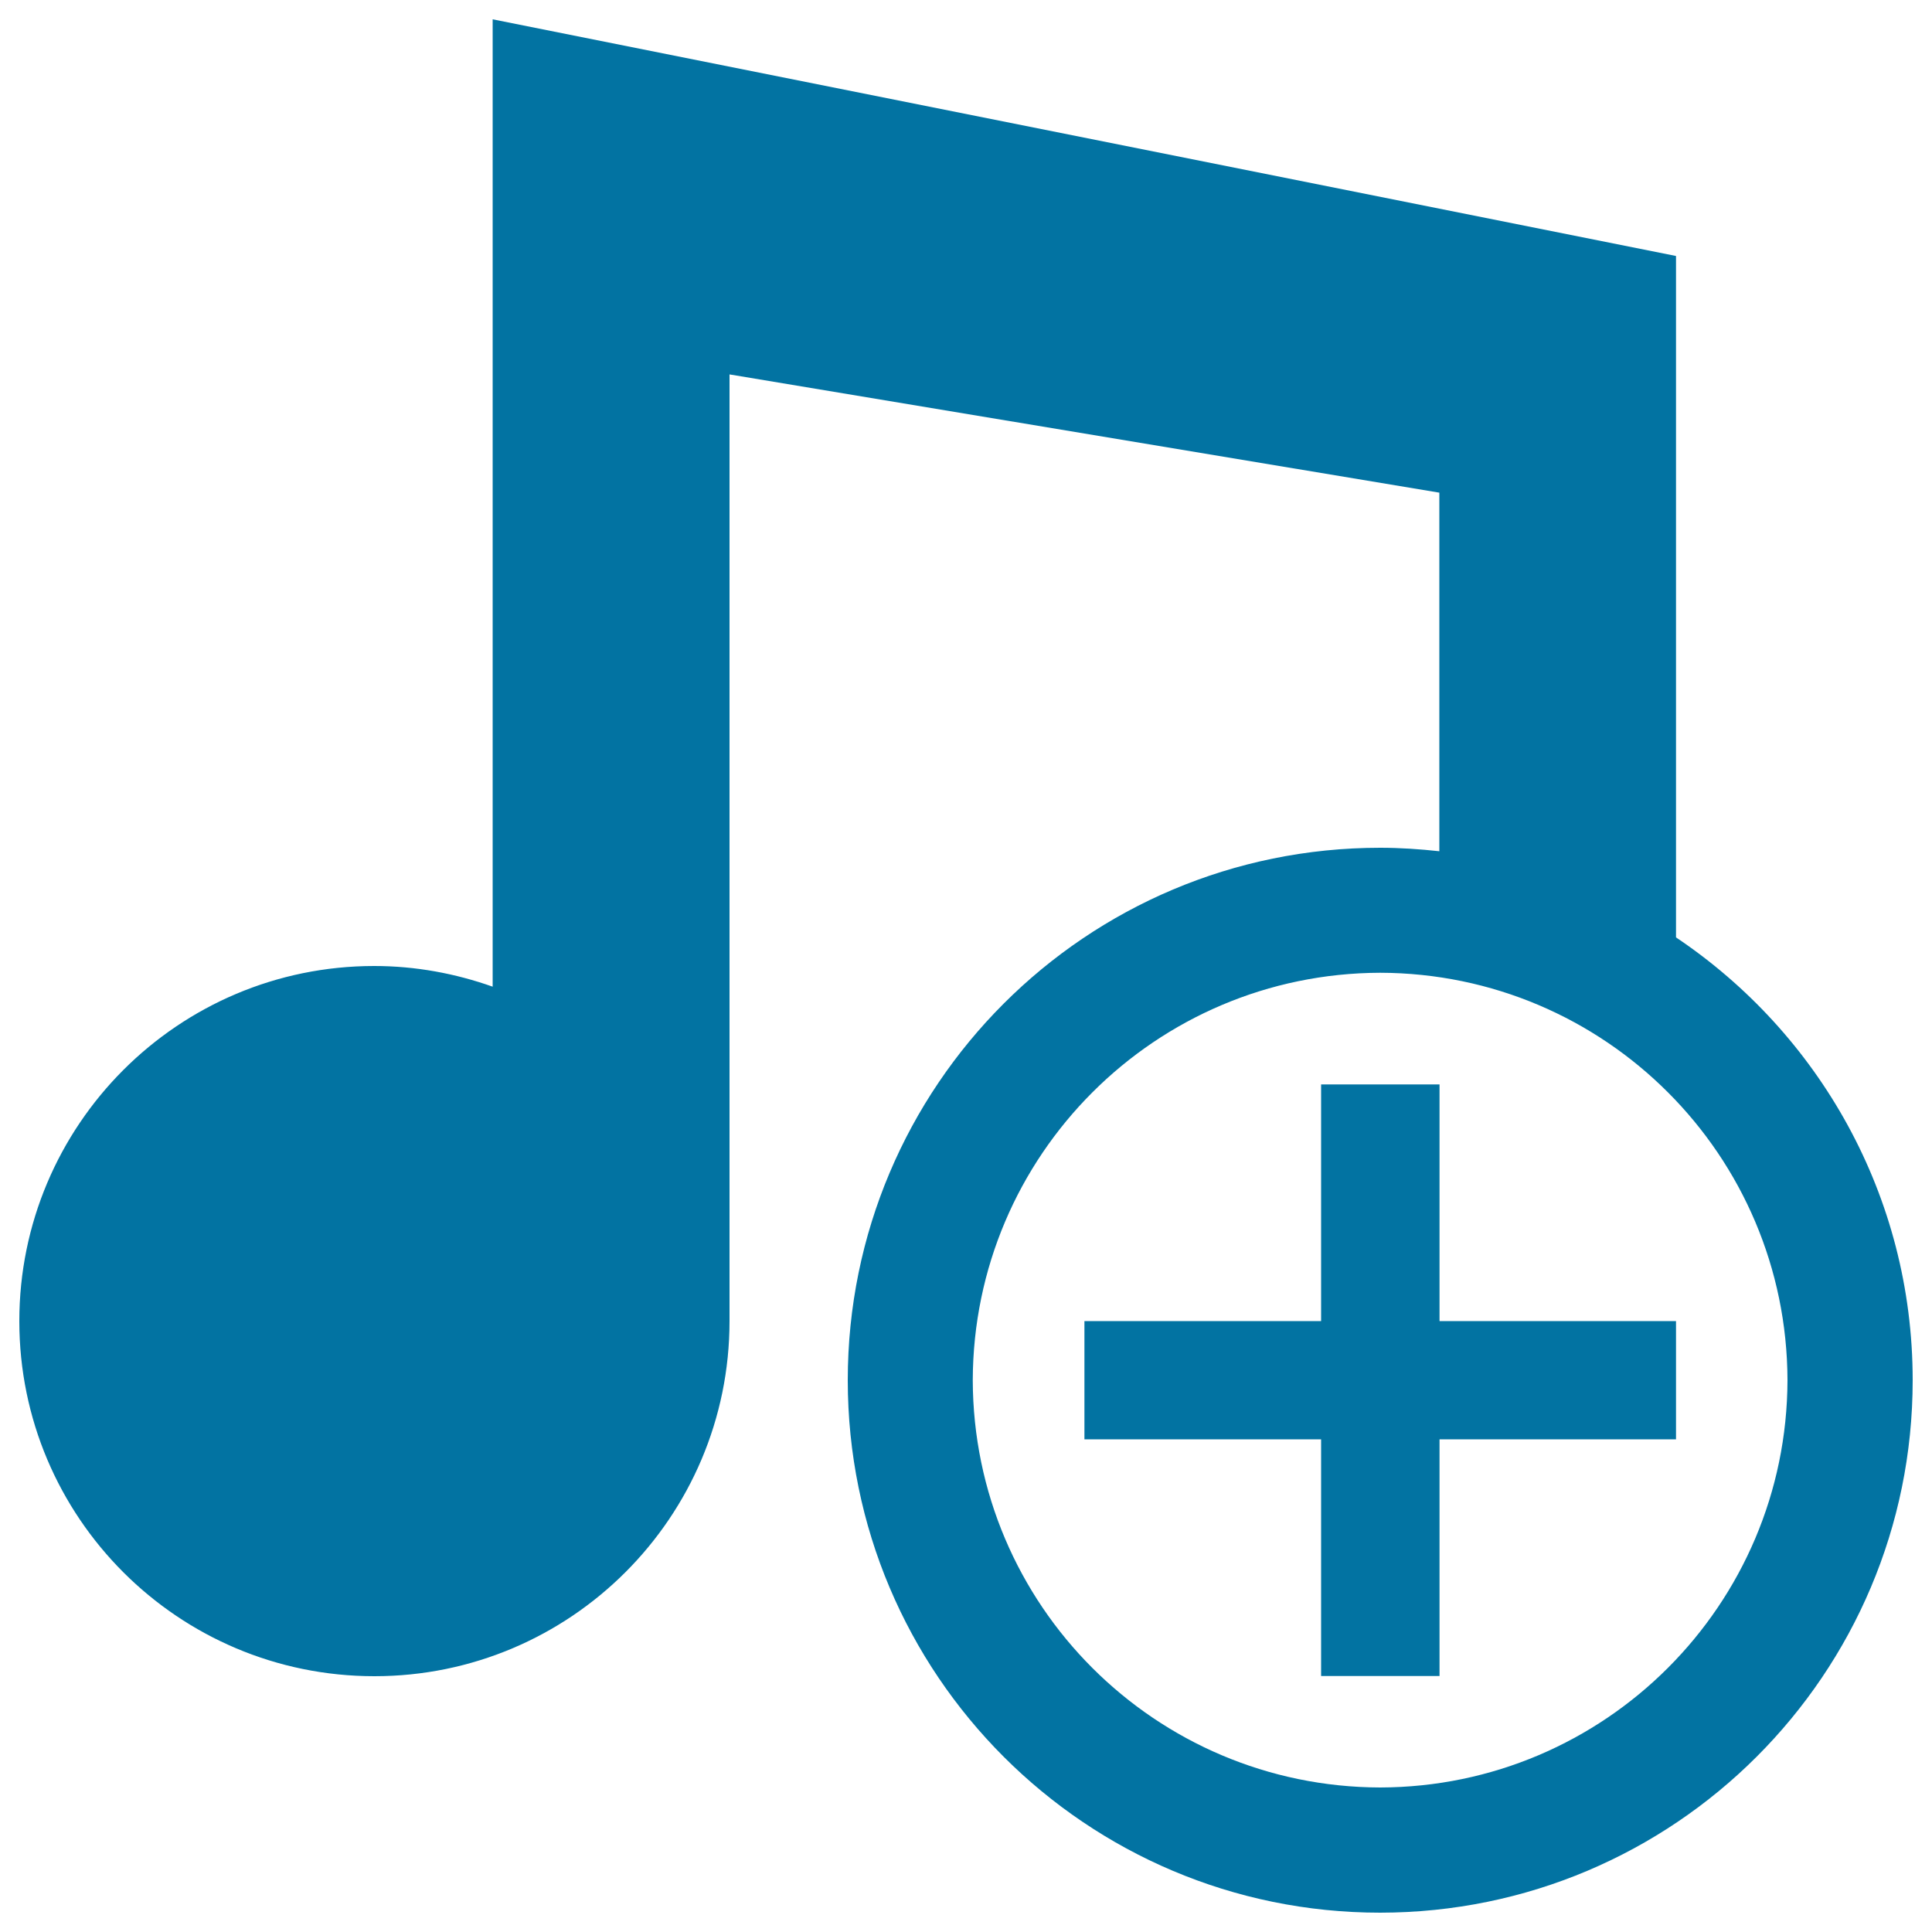
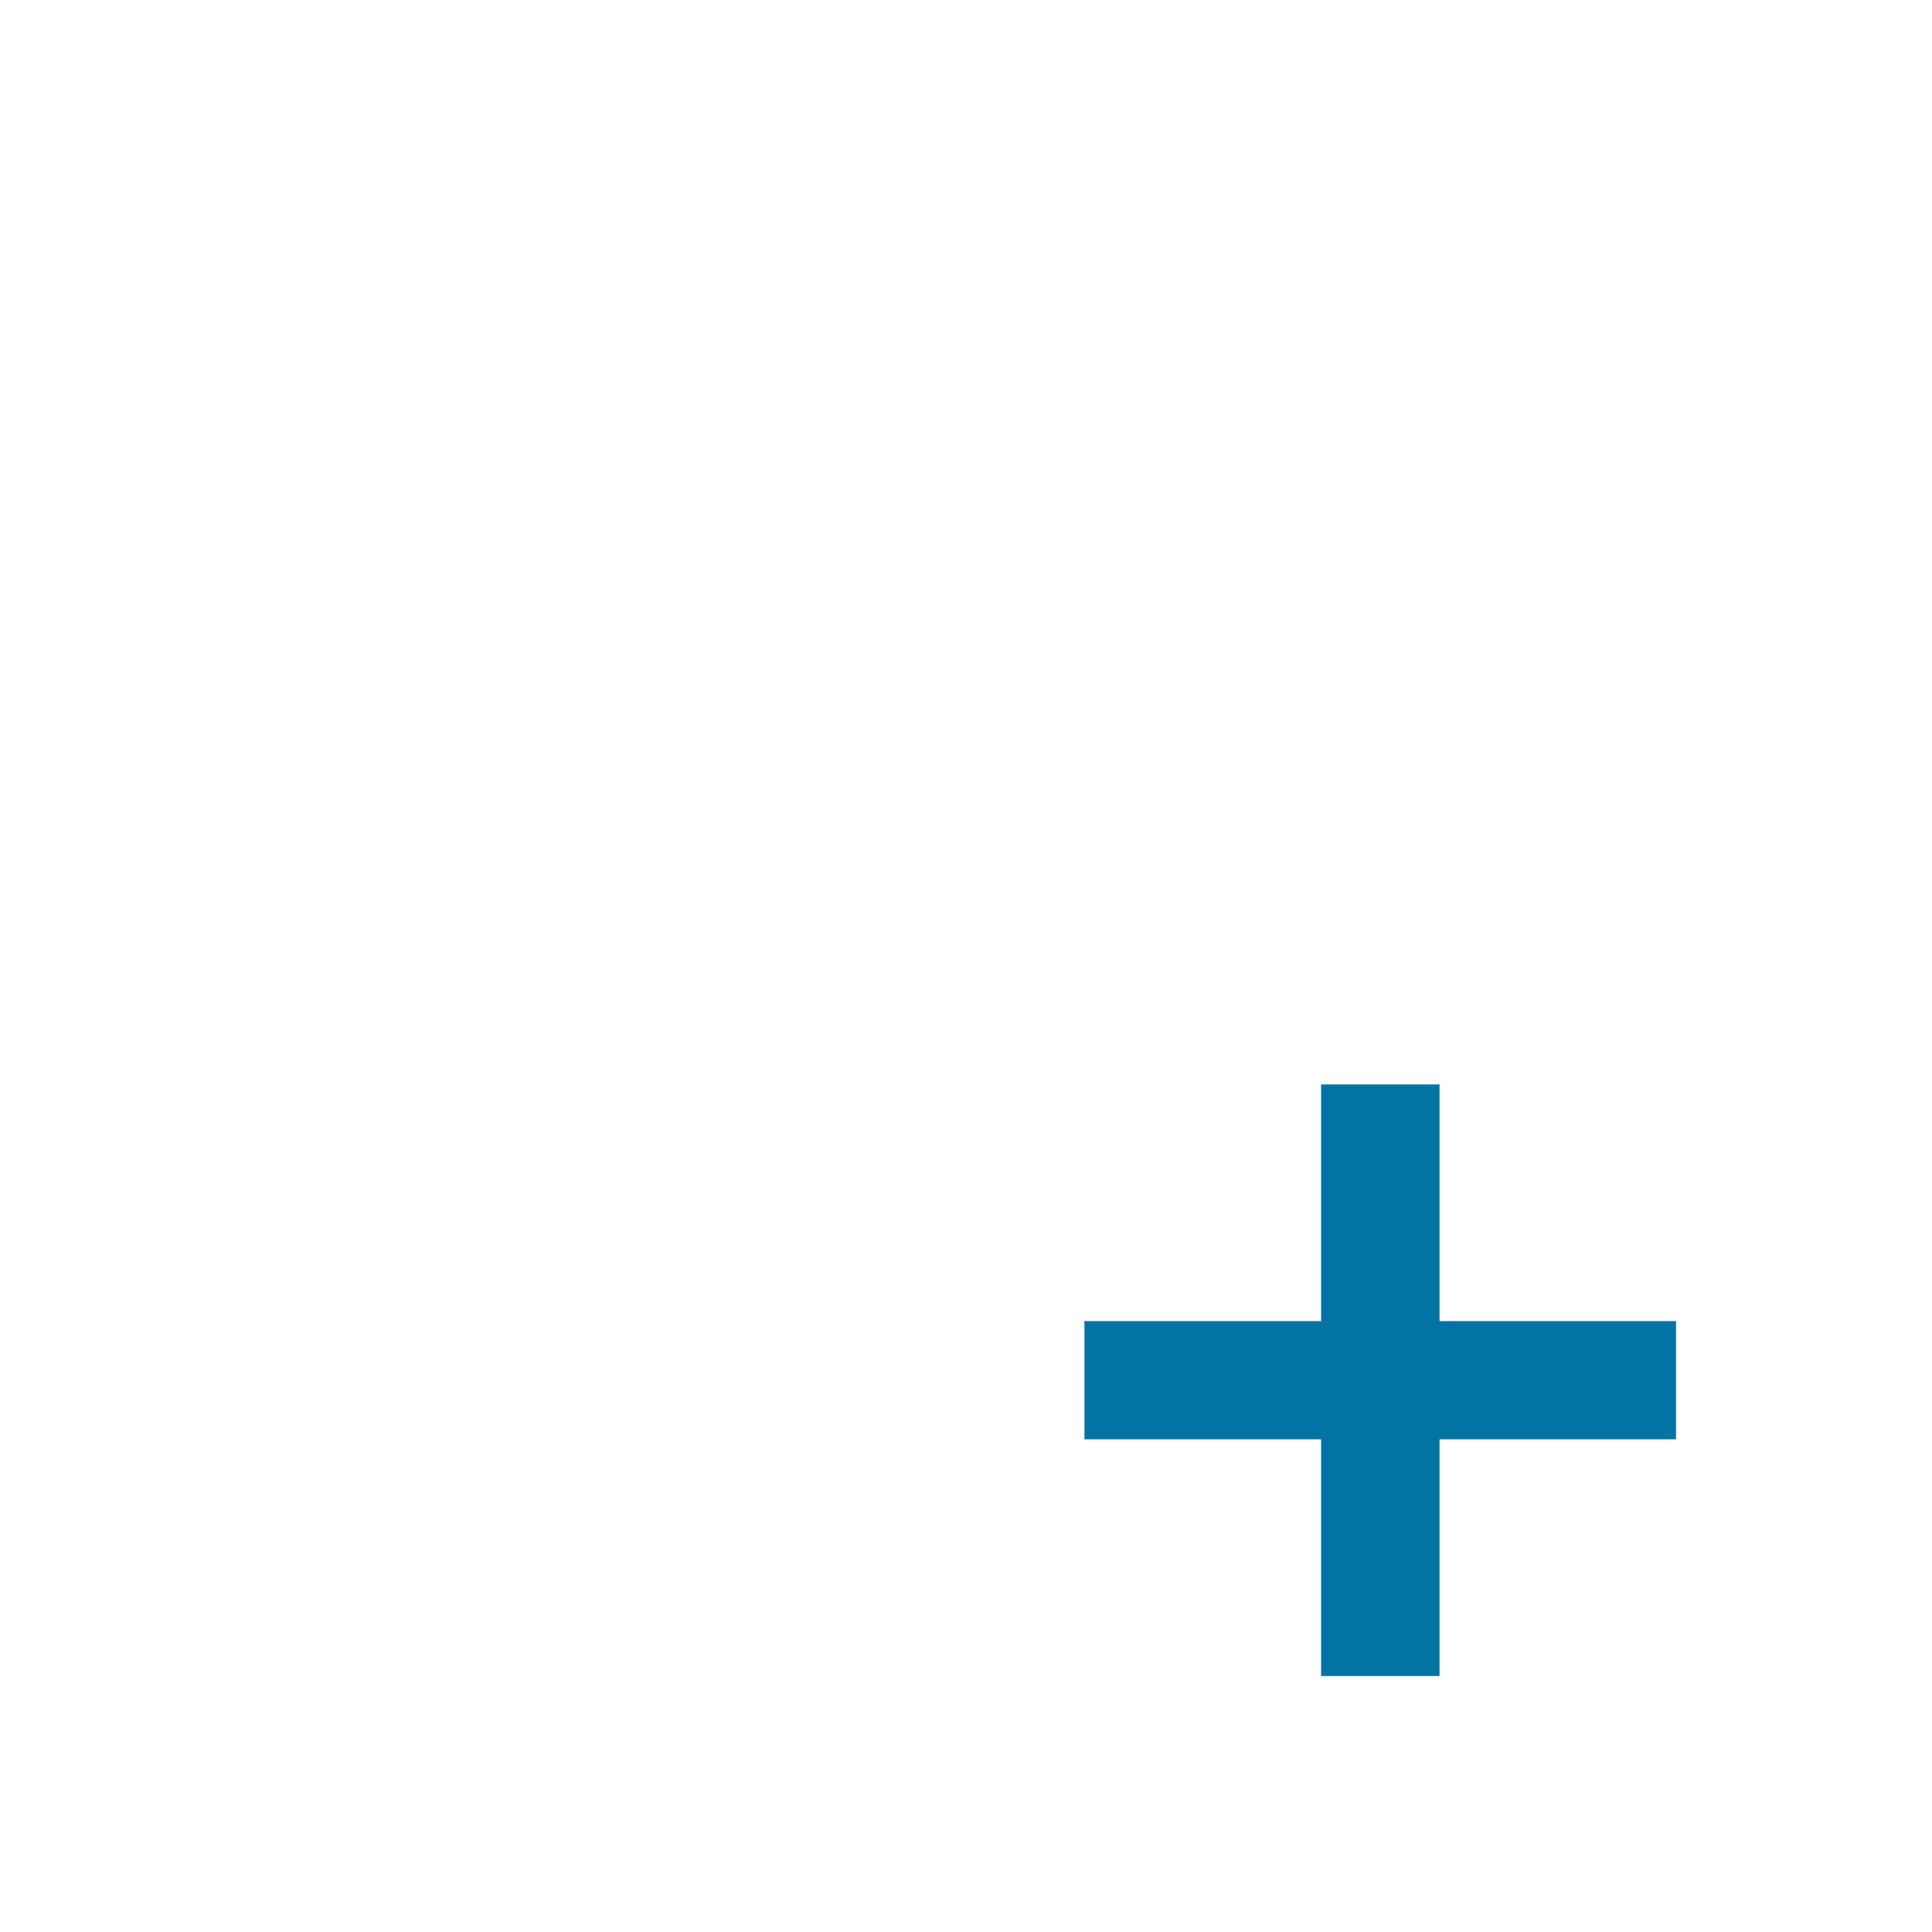
<svg xmlns="http://www.w3.org/2000/svg" viewBox="0 0 1000 1000" style="fill:#0273a2">
  <title>Add Song SVG icon</title>
  <g>
    <g>
-       <path d="M867.5,485.2V132.5L255,10v500.7c-19.2-6.8-39.8-10.7-61.3-10.7C92.2,500,10,582.4,10,683.8c0,101.5,82.2,183.8,183.8,183.8c101.4,0,183.8-82.3,183.8-183.8v-490L745,255v185.6c-10.1-1.1-20.3-1.8-30.6-1.8c-152.3,0-275.6,123.3-275.6,275.6c0,152.2,123.3,275.6,275.6,275.6c152.2-0.1,275.6-123.4,275.6-275.6C990,618.8,941.3,534.7,867.5,485.2z M714.4,925.2c-116.4-0.3-210.6-94.4-210.9-210.8C503.8,598,598,503.8,714.4,503.5c116.3,0.3,210.5,94.4,210.8,210.9C924.9,830.7,830.7,924.9,714.4,925.2z" />
      <polygon points="745.1,683.8 745.1,561.3 683.8,561.3 683.8,683.8 561.3,683.8 561.3,745 683.8,745 683.8,867.5 745.1,867.5 745.1,745 867.5,745 867.5,683.8 " />
    </g>
  </g>
</svg>